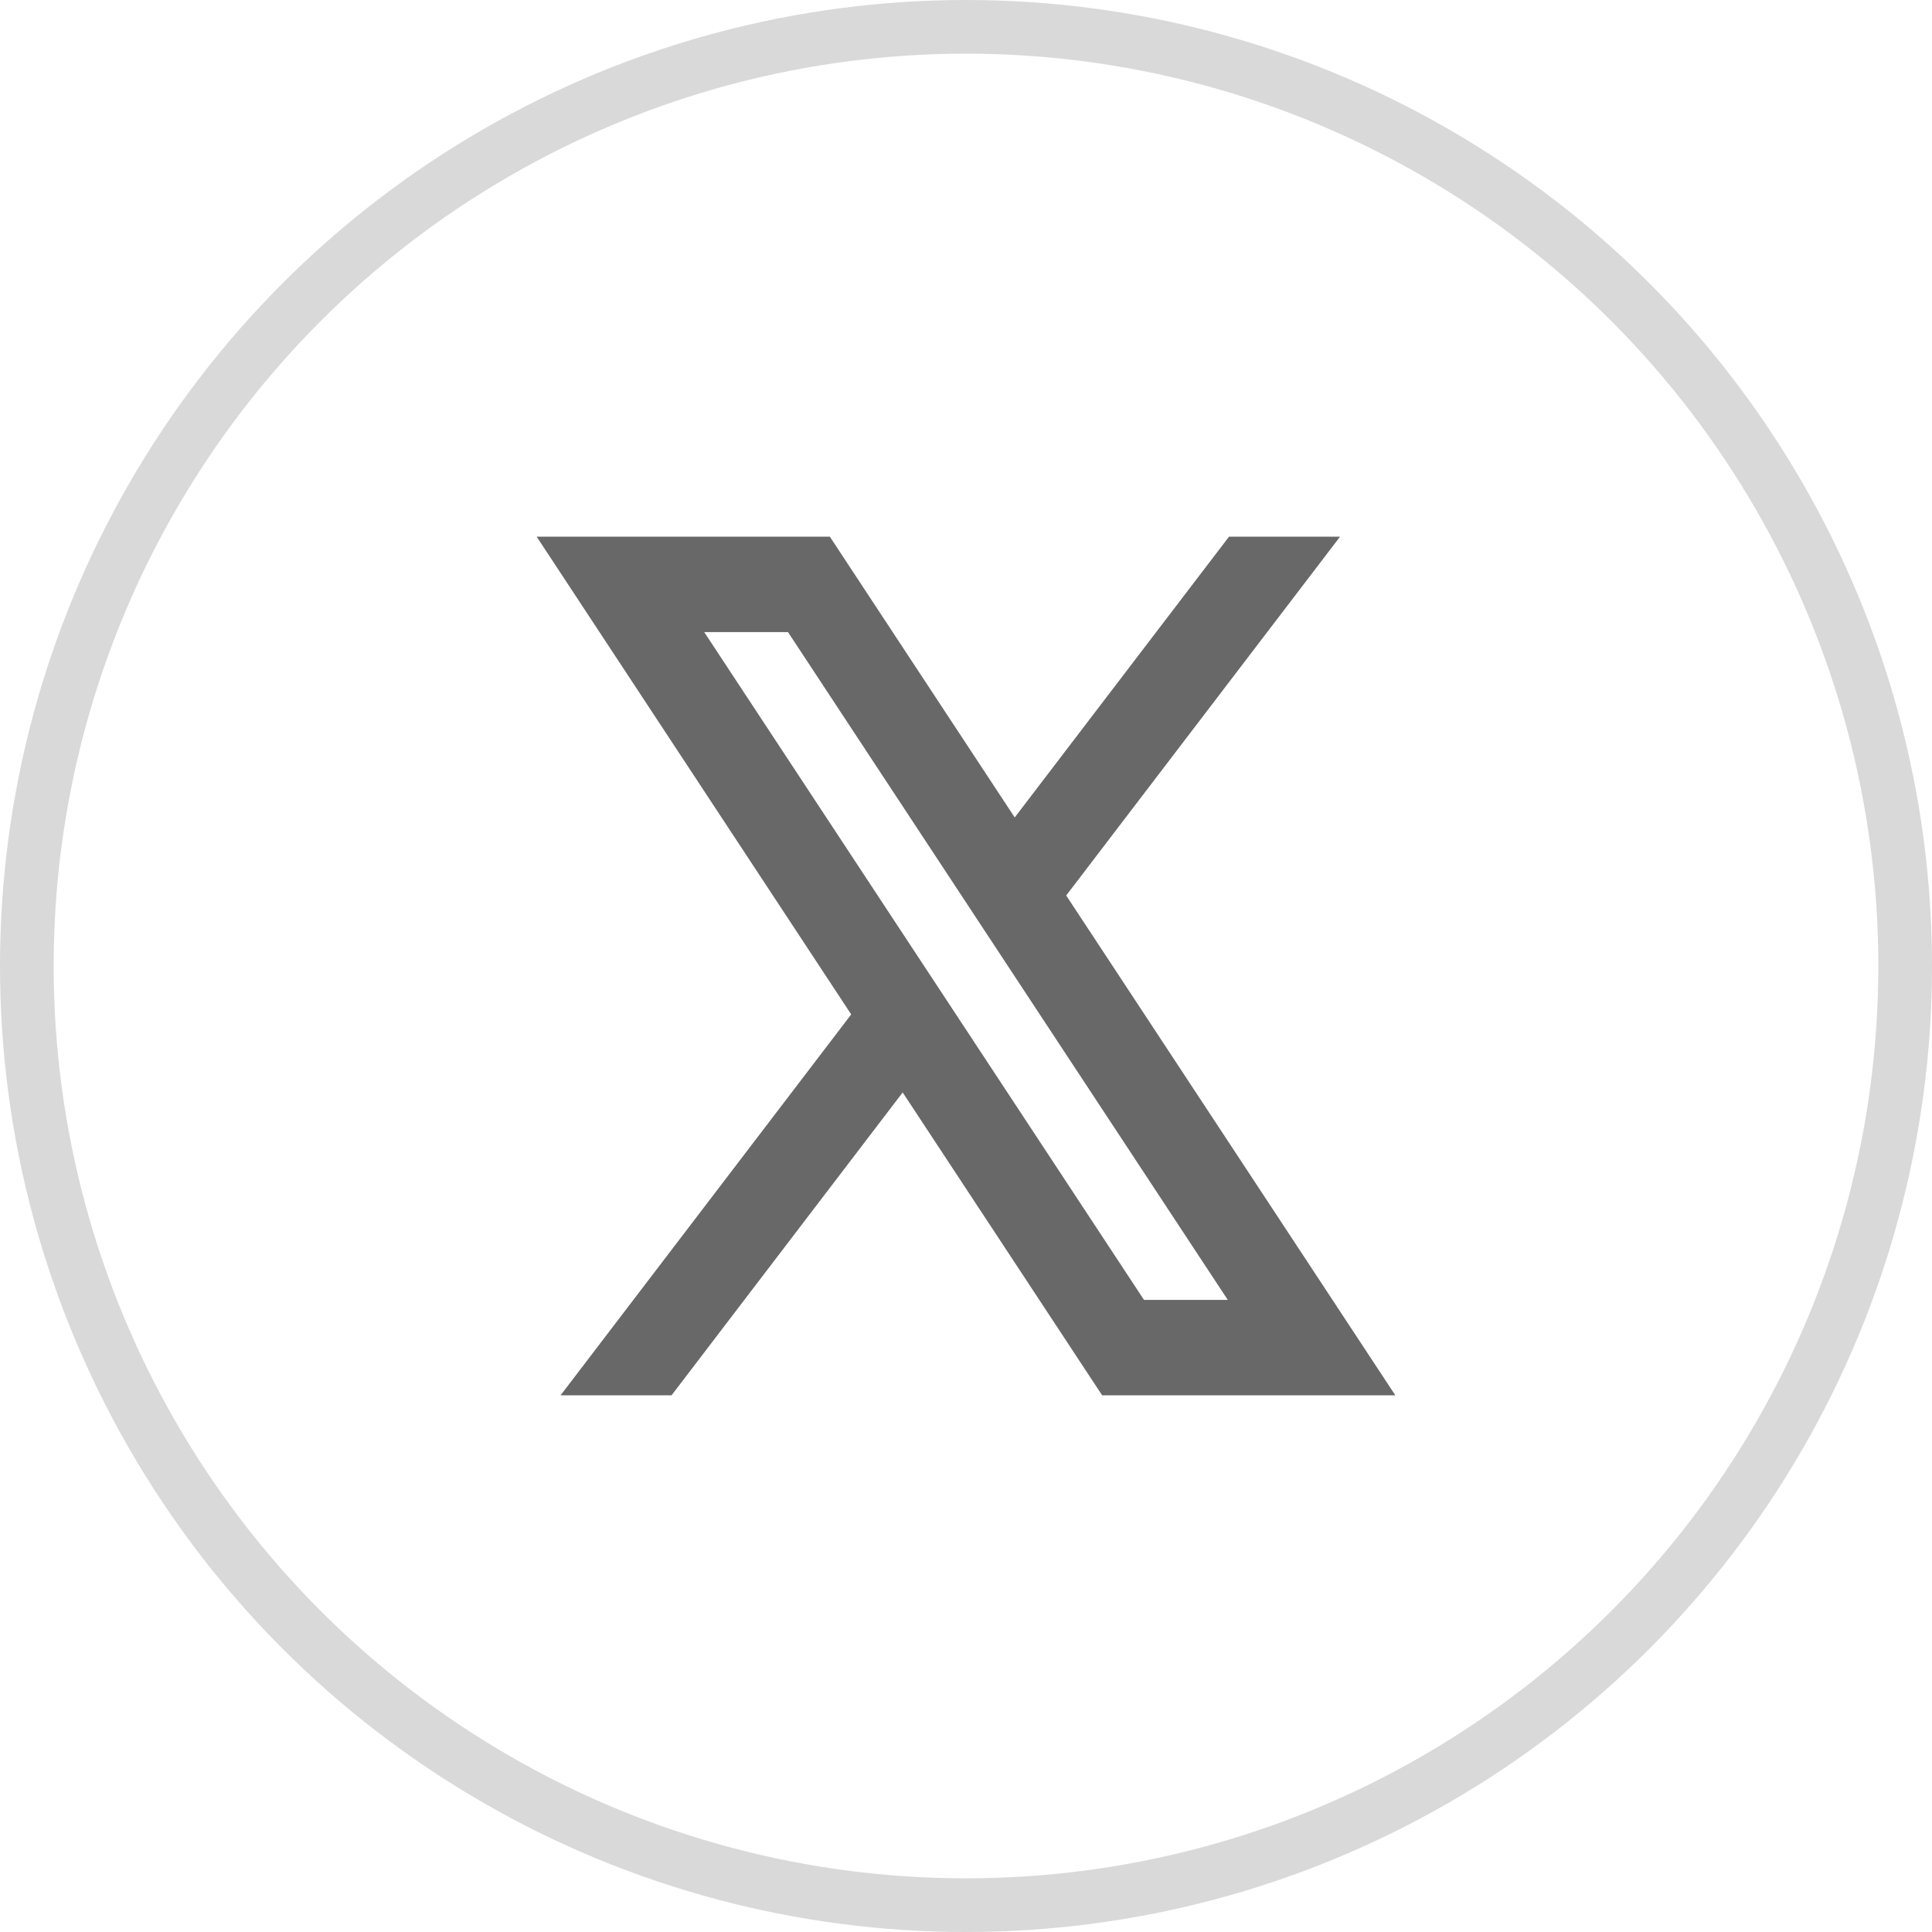
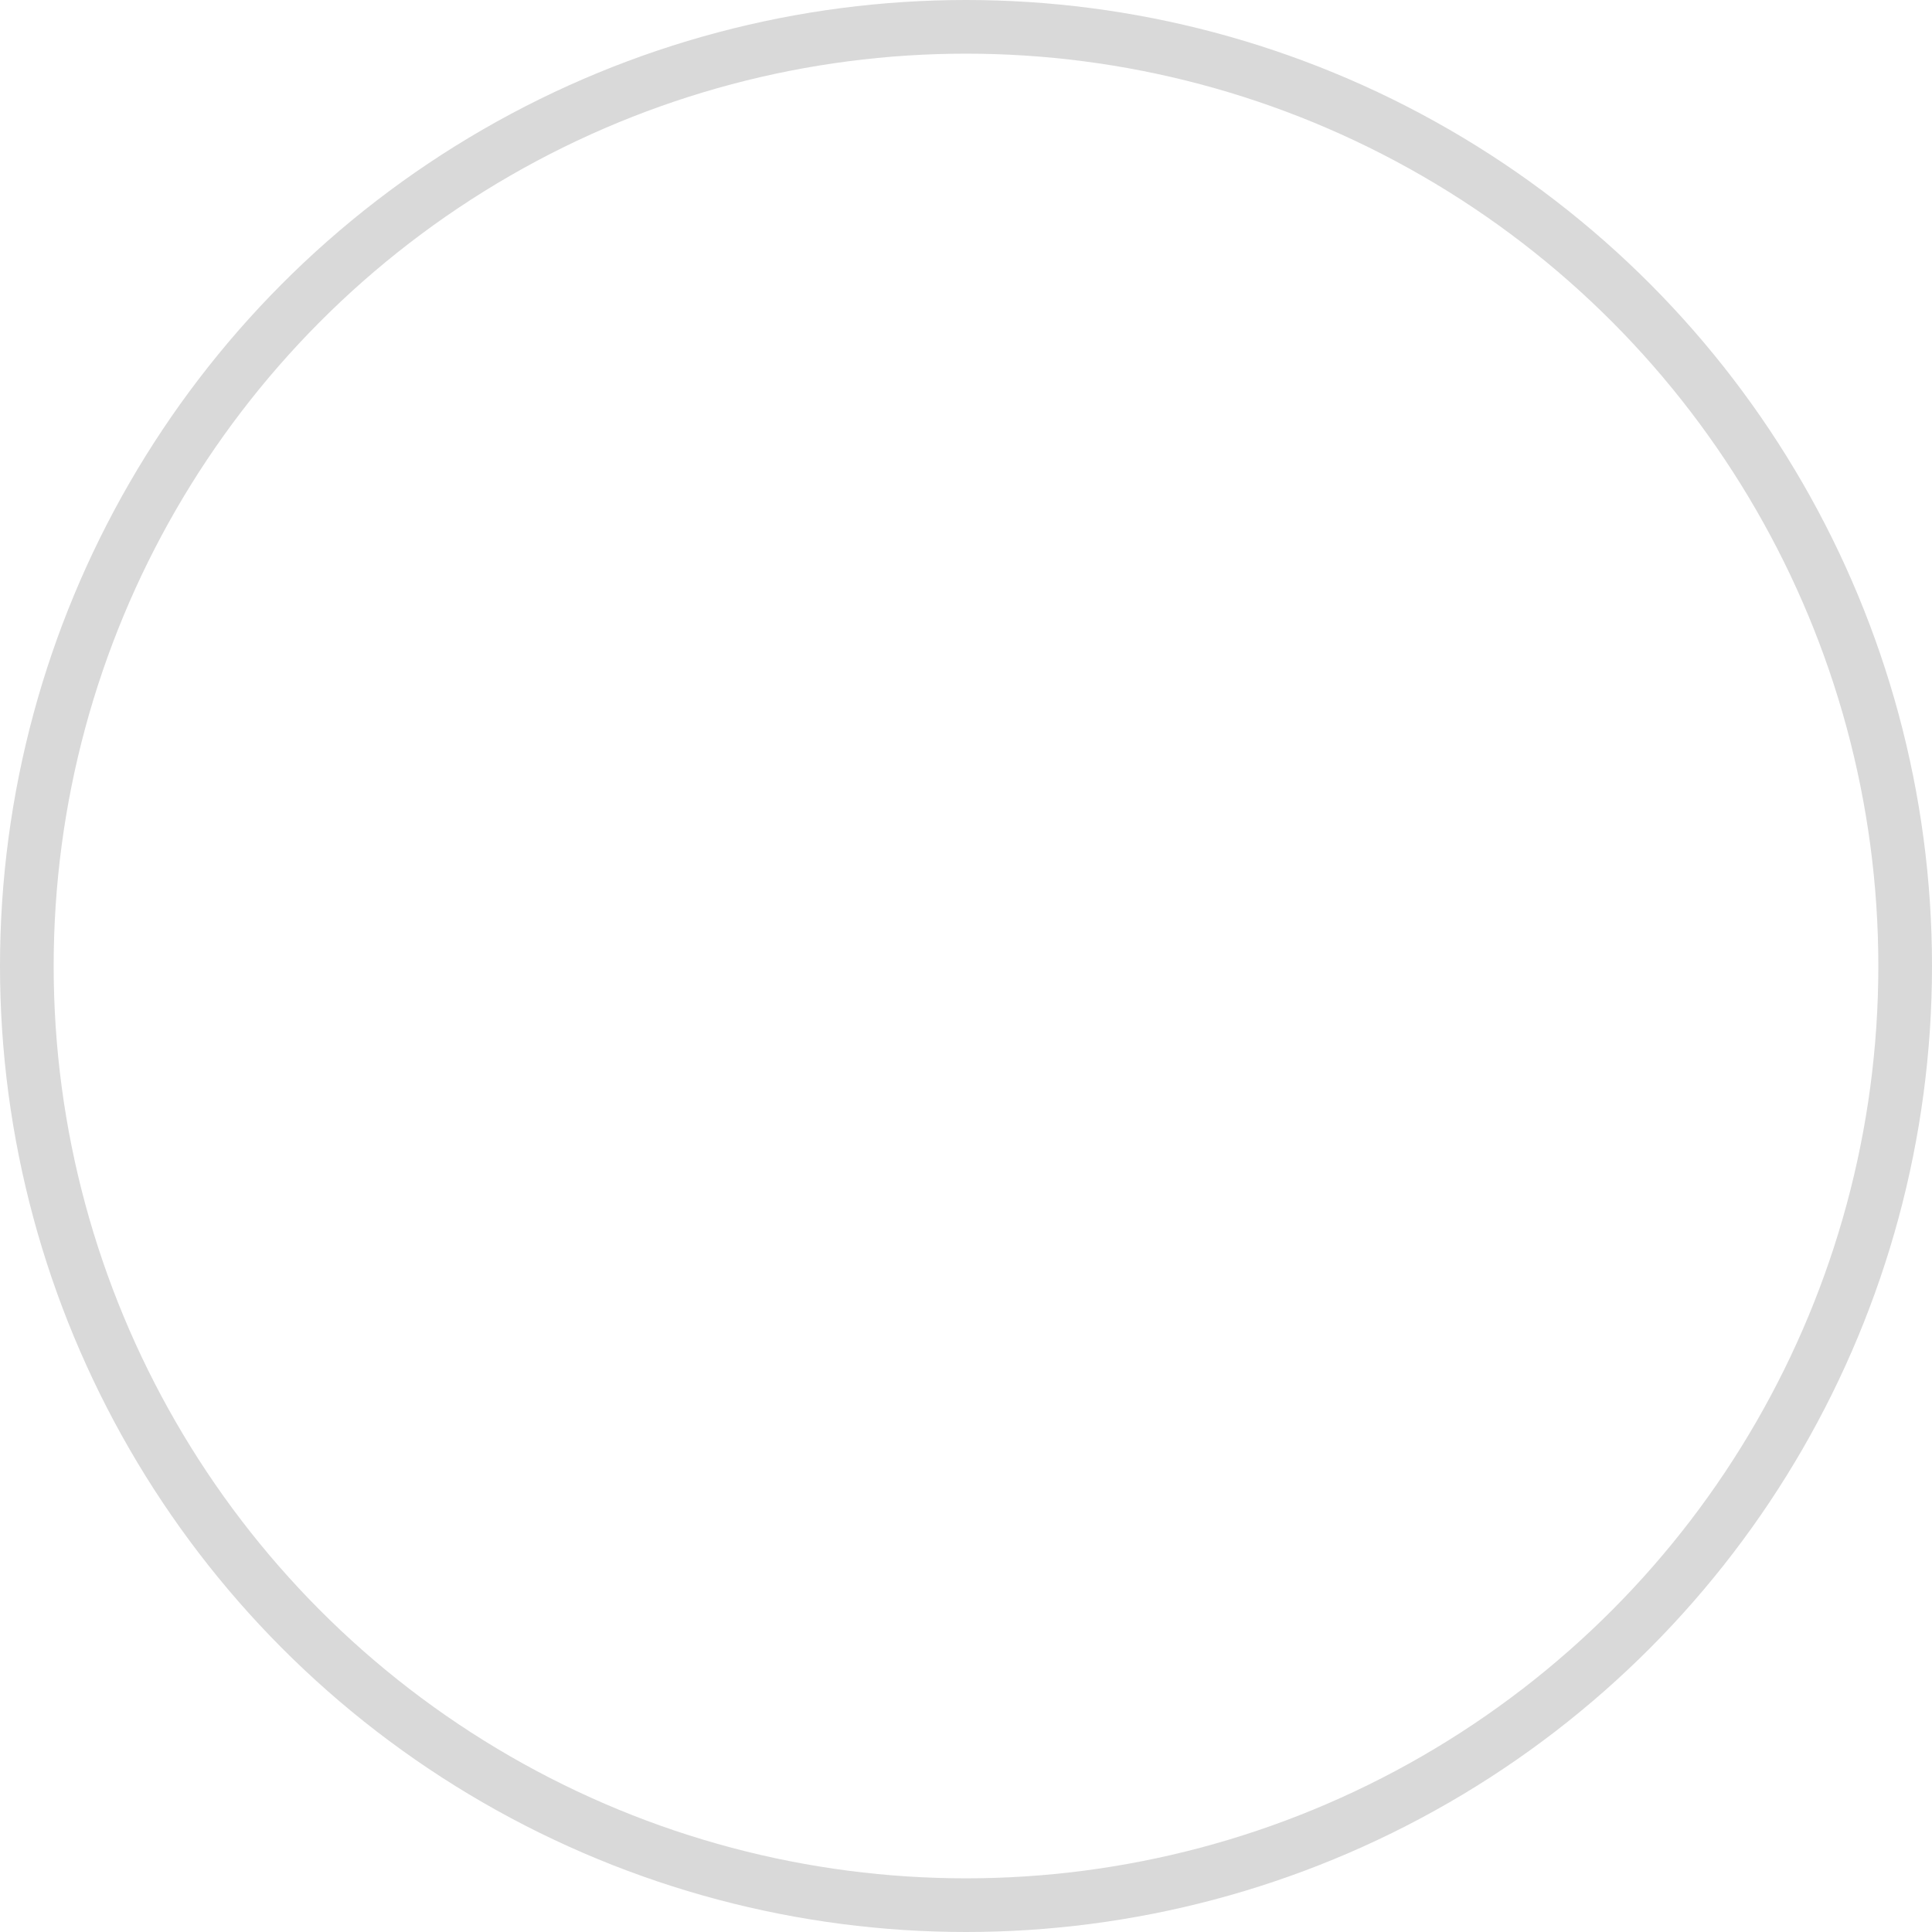
<svg xmlns="http://www.w3.org/2000/svg" width="36" height="36" viewBox="0 0 36 36" fill="none">
  <circle cx="18" cy="18" r="17.5" stroke="#D9D9D9" />
-   <path d="M16.82 20.356L20.537 26H26L19.867 16.686L24.97 10H22.901L18.908 15.232L15.463 10H10L15.861 18.902L10.445 26H12.513L16.82 20.356ZM21.317 24.222L13.122 11.778H14.683L22.878 24.222H21.317Z" fill="#686868" />
</svg>